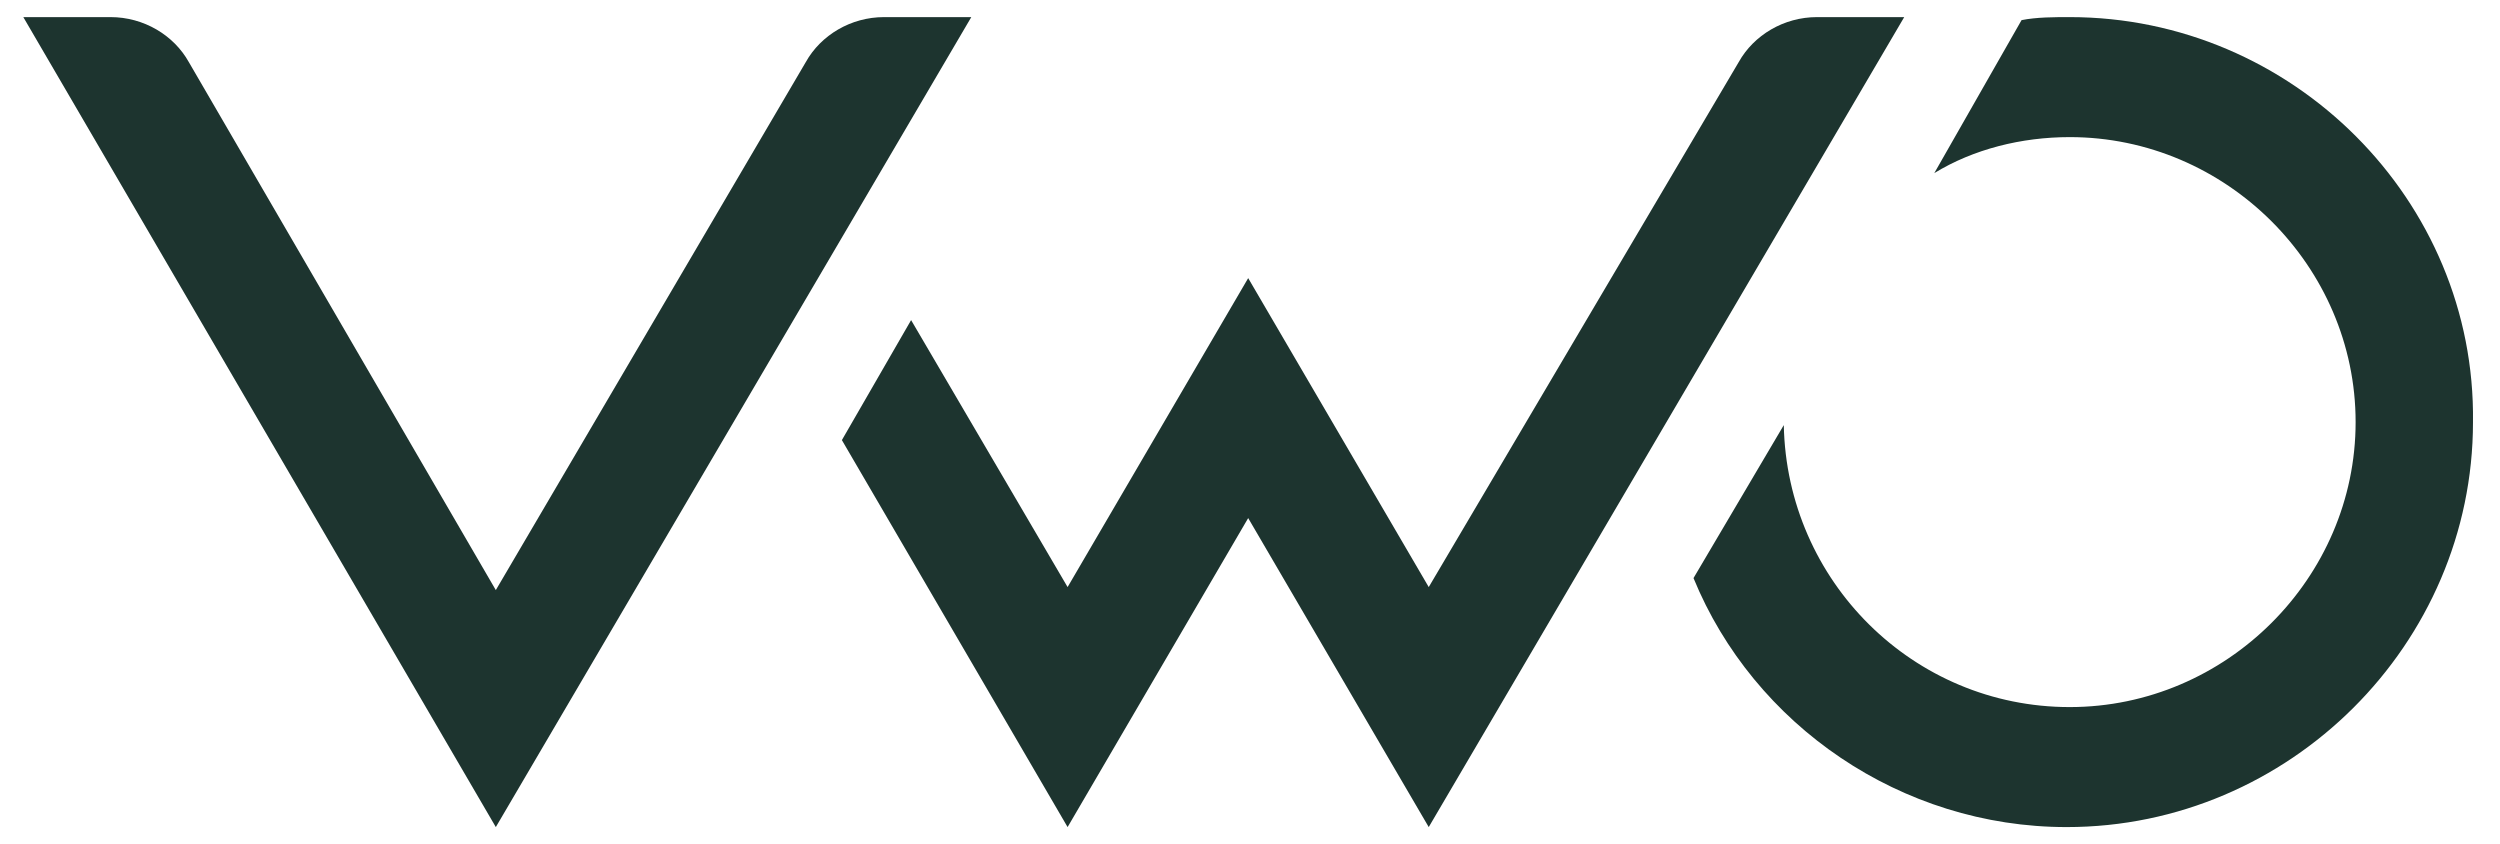
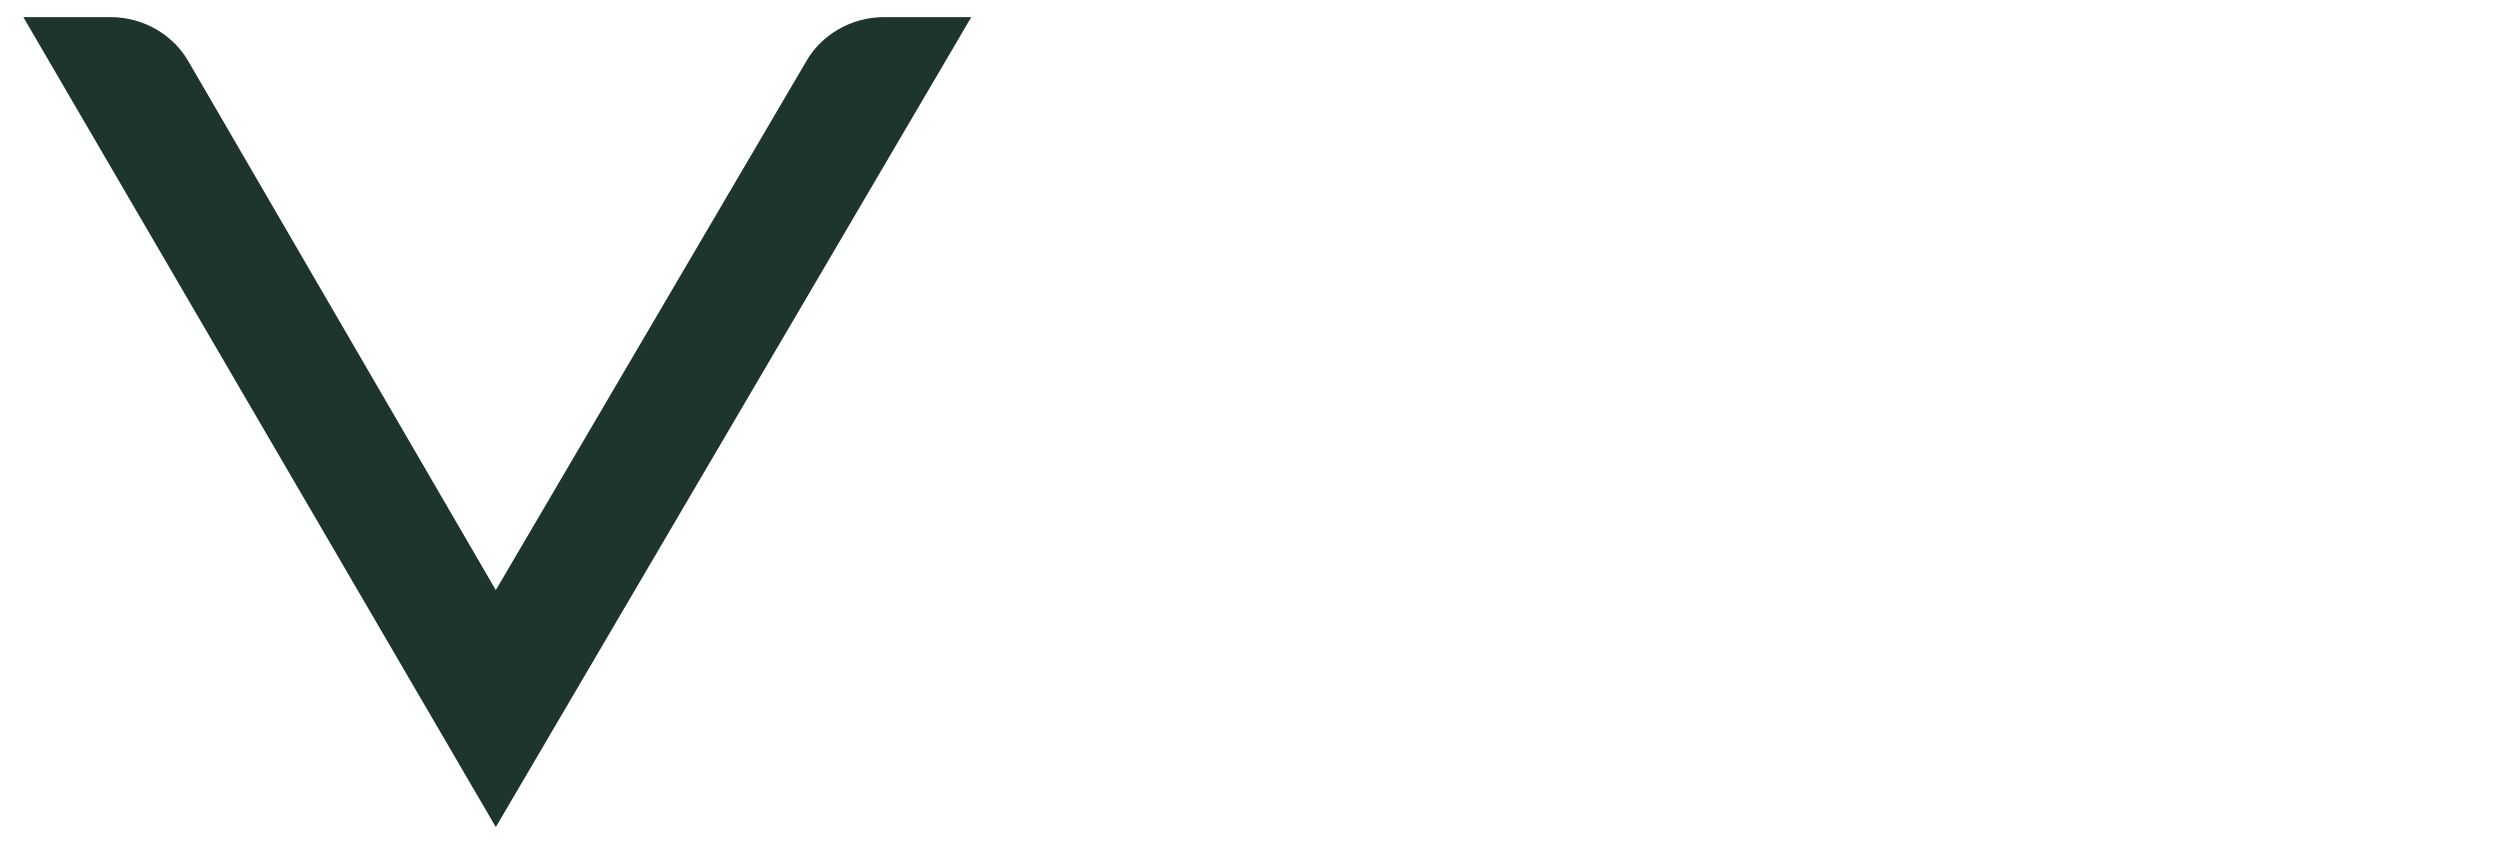
<svg xmlns="http://www.w3.org/2000/svg" width="77" height="26" viewBox="0 0 77 26" fill="none">
-   <path d="M63.747 0.527C63.283 0.527 62.727 0.527 62.264 0.62L59.576 5.332C60.781 4.593 62.264 4.223 63.747 4.223C68.567 4.223 72.553 8.196 72.553 13.001C72.553 17.805 68.567 21.778 63.747 21.778C58.927 21.778 55.034 17.898 54.941 13.093L52.16 17.805C54.014 22.333 58.556 25.474 63.654 25.474C70.513 25.474 76.168 19.838 76.168 13.001C76.26 6.163 70.606 0.527 63.747 0.527Z" fill="#1D342F" />
-   <path d="M25.93 13.555L28.062 9.859L32.882 18.082L38.444 8.566L44.005 18.082L53.552 1.913C54.016 1.082 54.943 0.527 55.962 0.527H58.65L44.005 25.474L38.444 15.957L32.882 25.474L25.93 13.555Z" fill="#1D342F" />
  <path d="M29.916 0.527L15.271 25.474L0.718 0.527H3.406C4.426 0.527 5.353 1.082 5.816 1.913L15.271 18.175L24.818 1.913C25.281 1.082 26.208 0.527 27.228 0.527H29.916Z" fill="#1D342F" />
</svg>